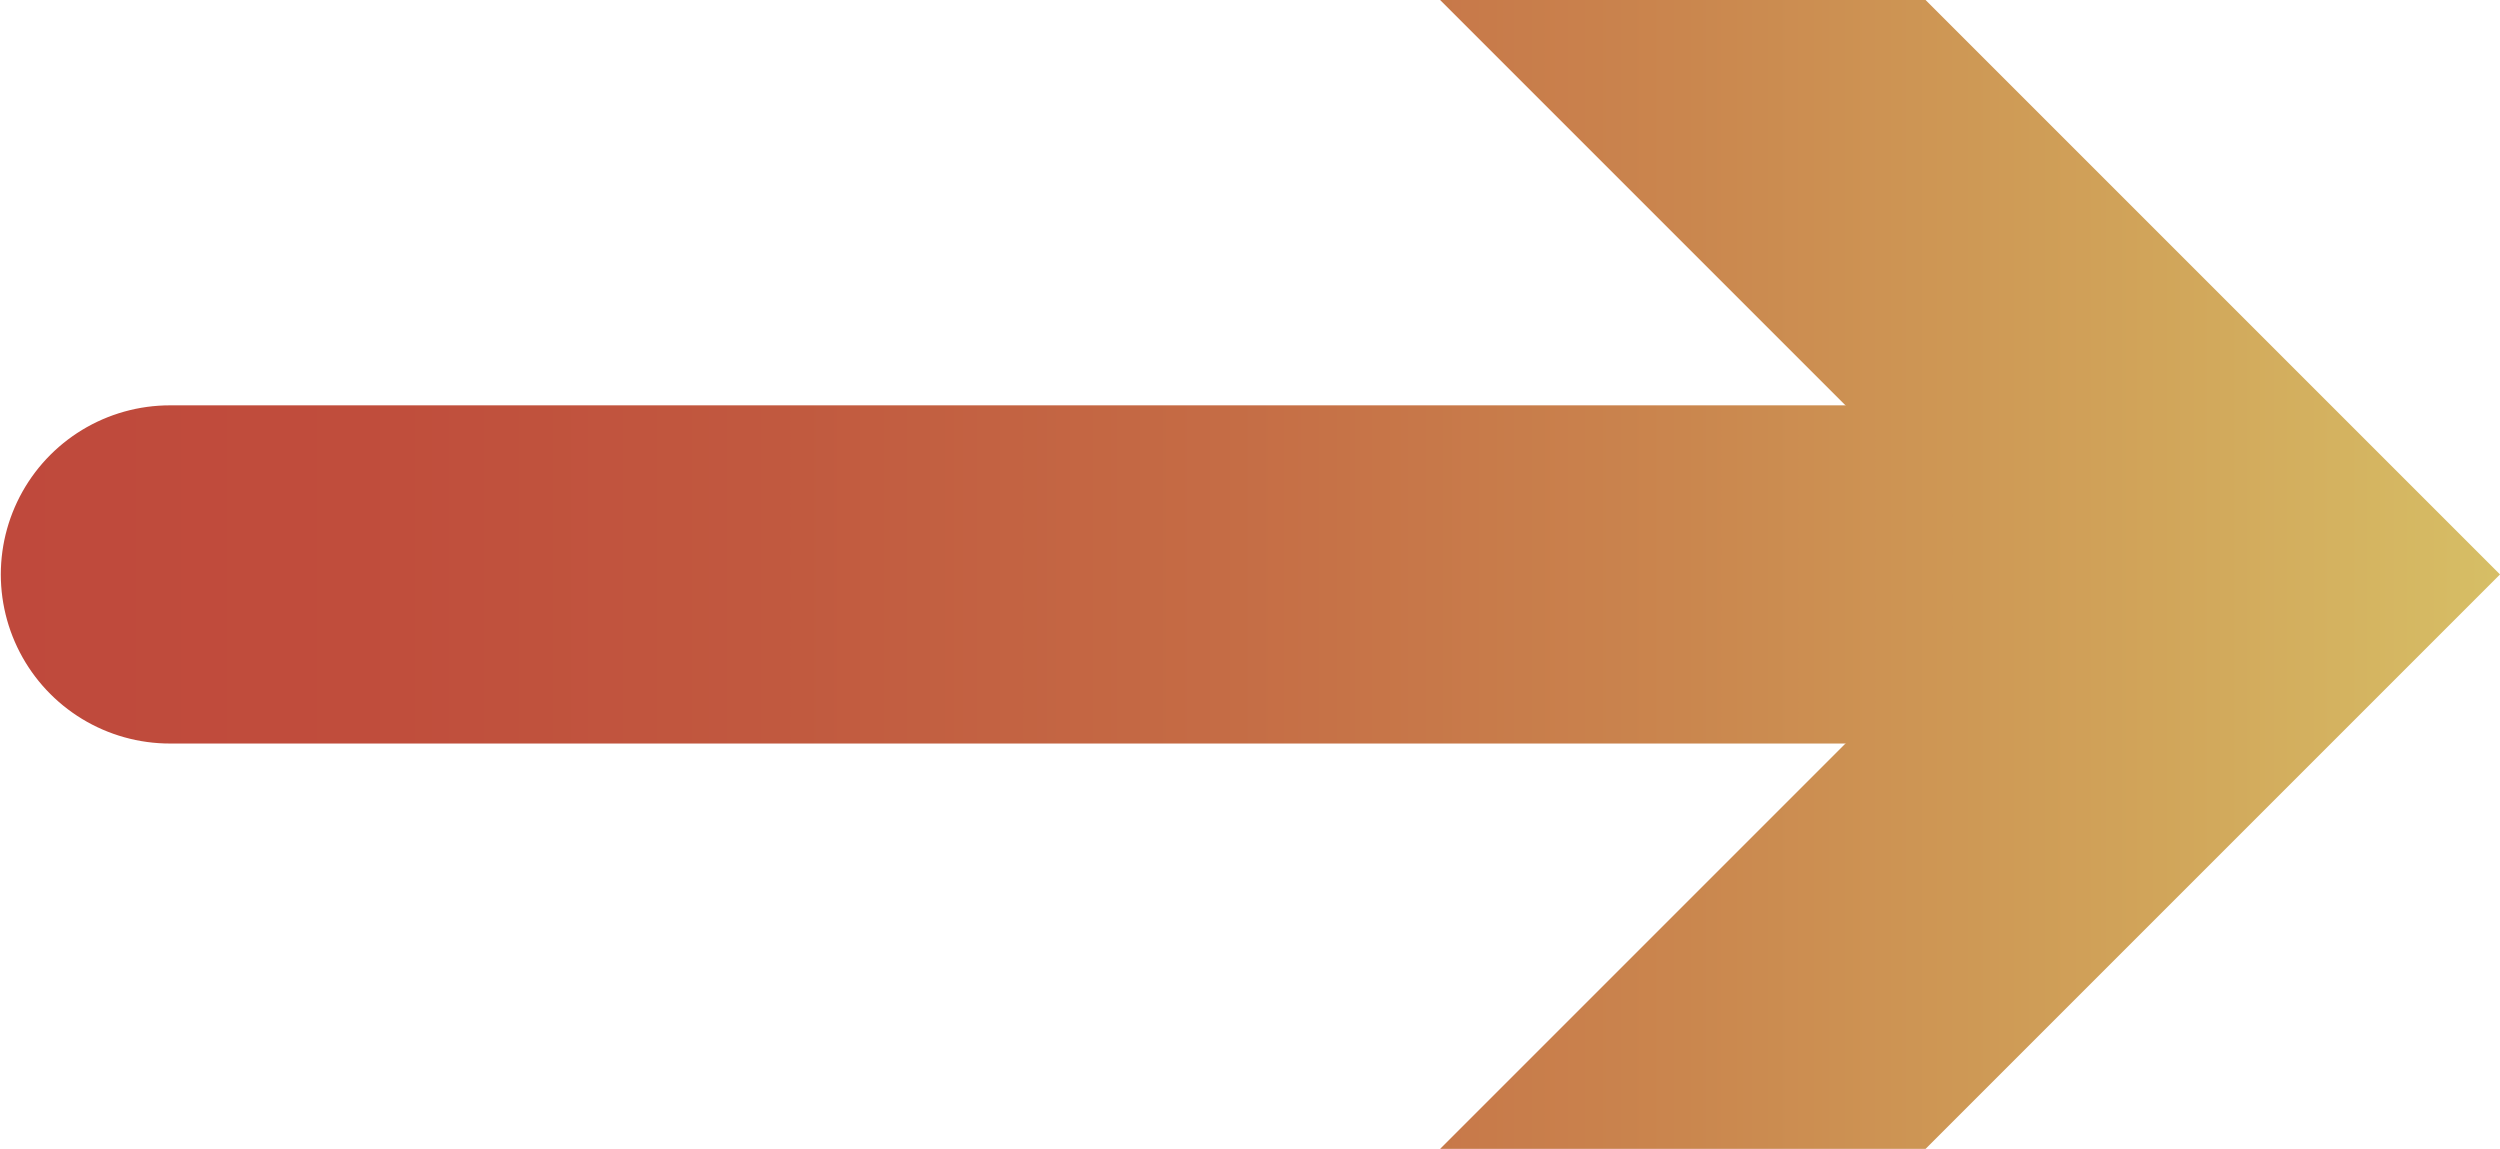
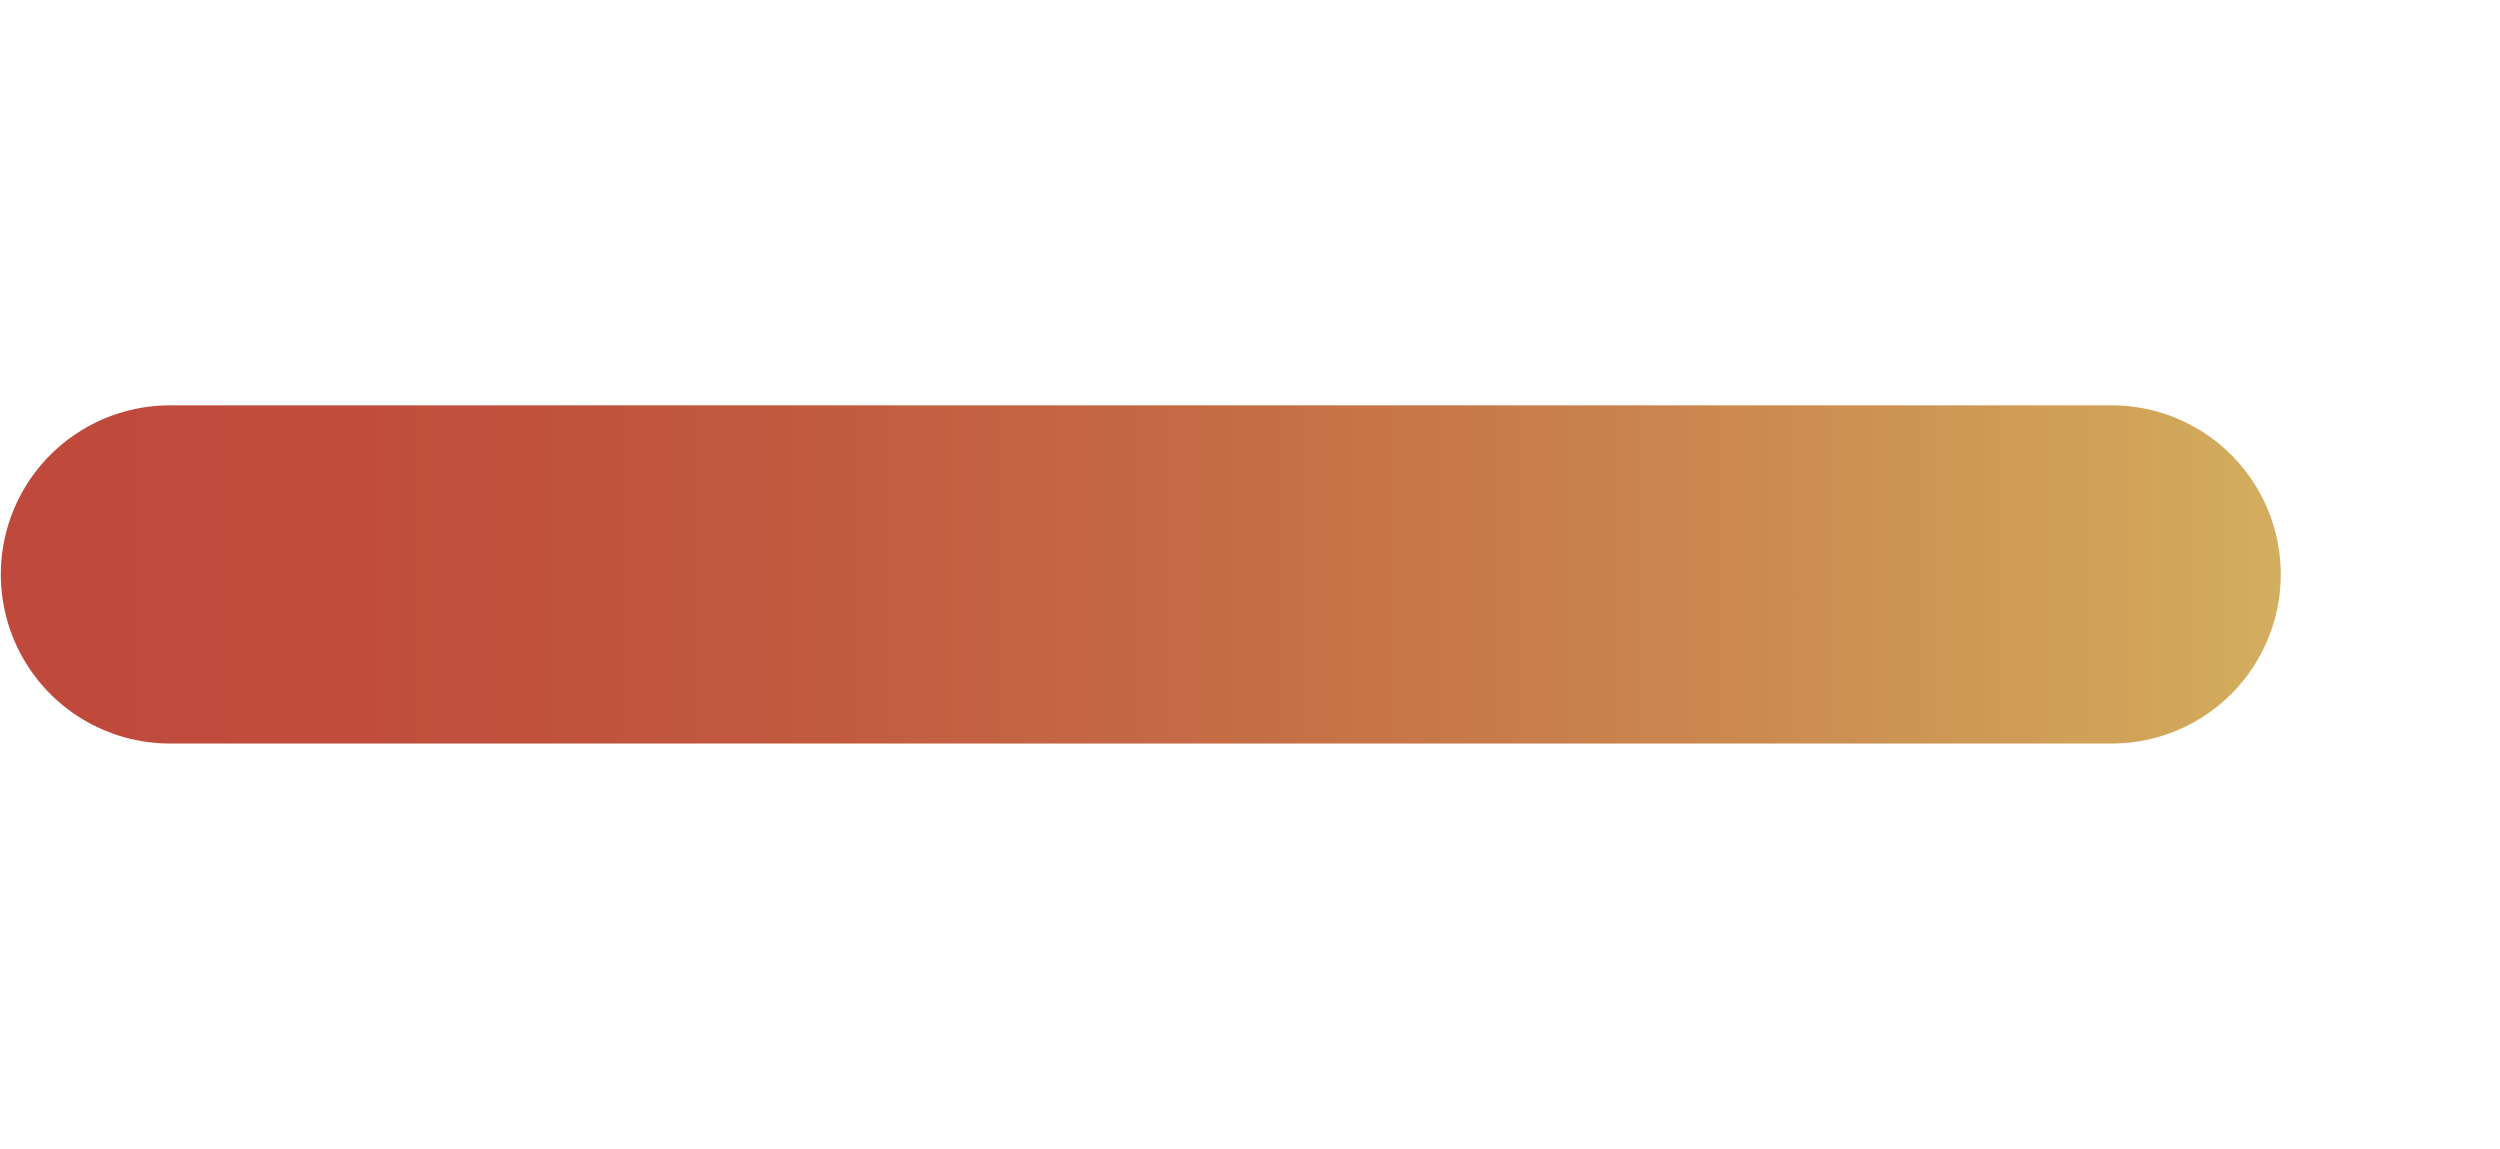
<svg xmlns="http://www.w3.org/2000/svg" version="1.1" id="圖層_1" x="0px" y="0px" width="30.9px" height="14.2px" viewBox="0 0 30.9 14.2" style="enable-background:new 0 0 30.9 14.2;" xml:space="preserve">
  <g>
    <g>
      <linearGradient id="SVGID_1_" gradientUnits="userSpaceOnUse" x1="0" y1="7.086" x2="32.965" y2="7.086">
        <stop offset="0" style="stop-color:#BF493C" />
        <stop offset="0.136" style="stop-color:#C04D3C" />
        <stop offset="0.292" style="stop-color:#C1593F" />
        <stop offset="0.458" style="stop-color:#C56C45" />
        <stop offset="0.631" style="stop-color:#CA864E" />
        <stop offset="0.81" style="stop-color:#D1A55A" />
        <stop offset="0.99" style="stop-color:#D9C96A" />
        <stop offset="1" style="stop-color:#DACB6B" />
      </linearGradient>
      <line style="fill:none;stroke:url(#SVGID_1_);stroke-width:4.18;stroke-linecap:round;stroke-linejoin:round;" x1="2.1" y1="7.1" x2="26.1" y2="7.1" />
      <g>
        <linearGradient id="SVGID_2_" gradientUnits="userSpaceOnUse" x1="0" y1="7.086" x2="32.965" y2="7.086">
          <stop offset="0" style="stop-color:#BF493C" />
          <stop offset="0.136" style="stop-color:#C04D3C" />
          <stop offset="0.292" style="stop-color:#C1593F" />
          <stop offset="0.458" style="stop-color:#C56C45" />
          <stop offset="0.631" style="stop-color:#CA864E" />
          <stop offset="0.81" style="stop-color:#D1A55A" />
          <stop offset="0.99" style="stop-color:#D9C96A" />
          <stop offset="1" style="stop-color:#DACB6B" />
        </linearGradient>
-         <polygon style="fill:url(#SVGID_2_);" points="17.8,14.2 24.9,7.1 17.8,0 23.8,0 30.9,7.1 23.8,14.2    " />
      </g>
    </g>
  </g>
</svg>